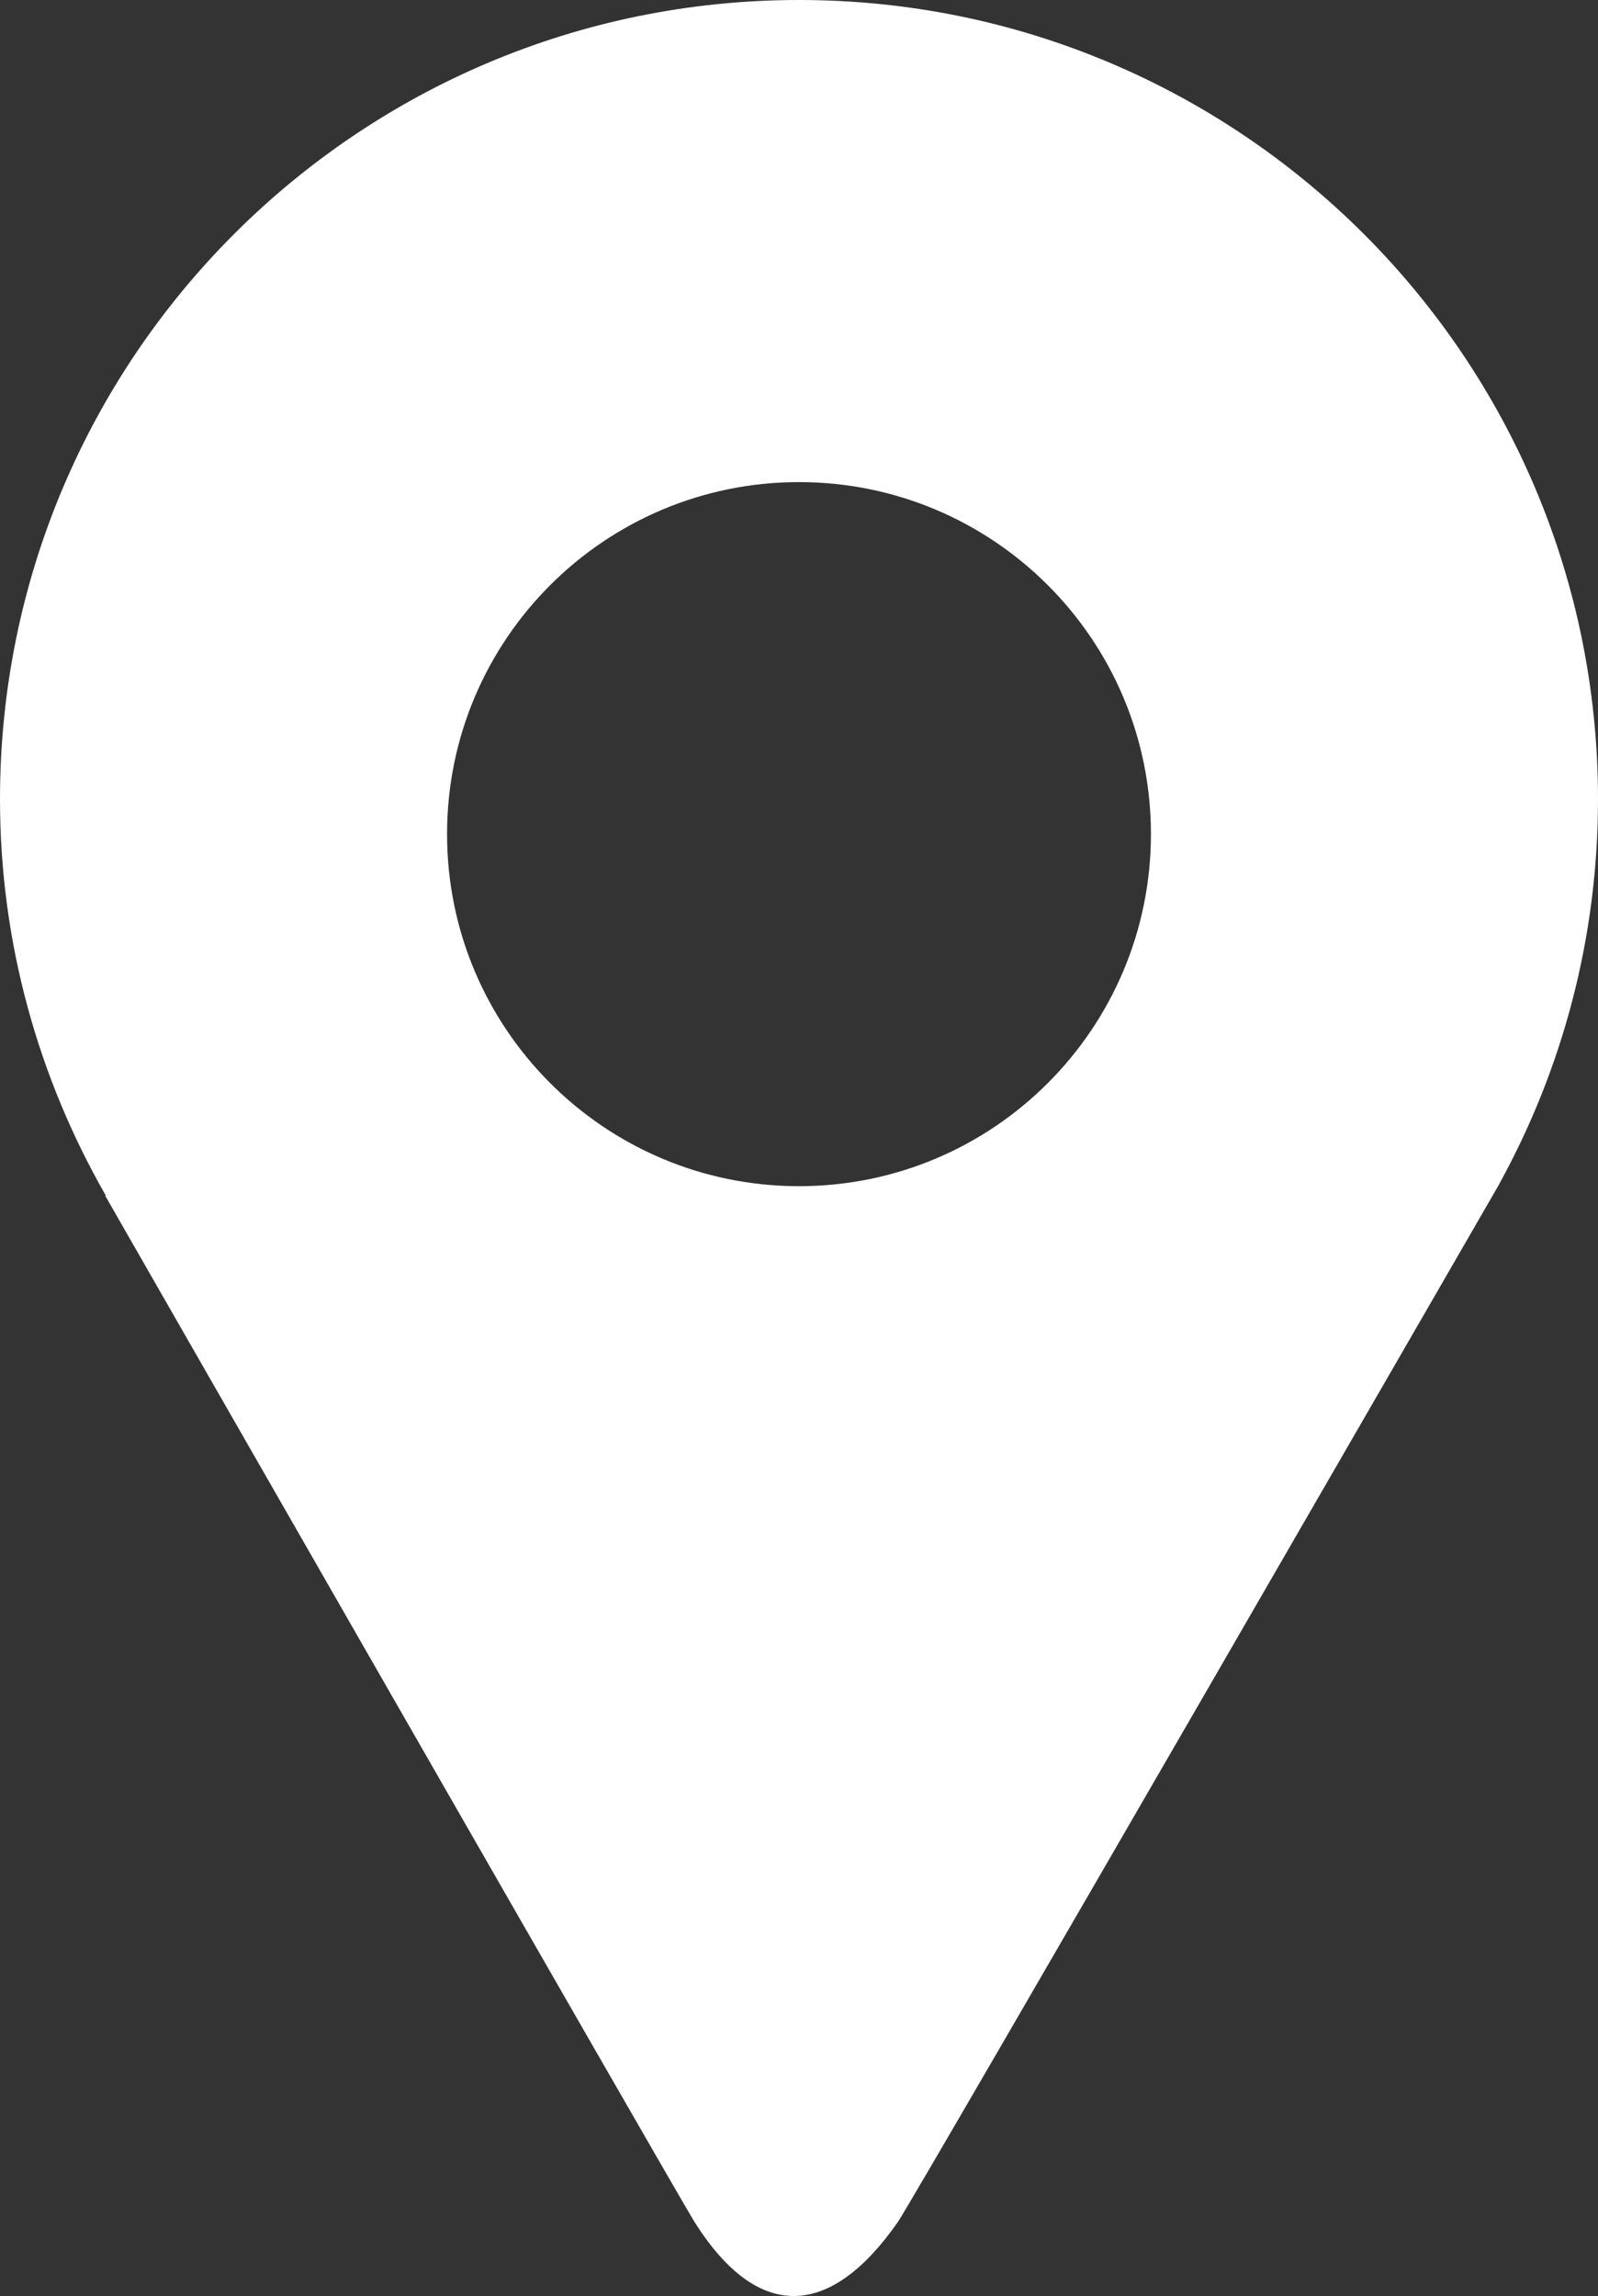
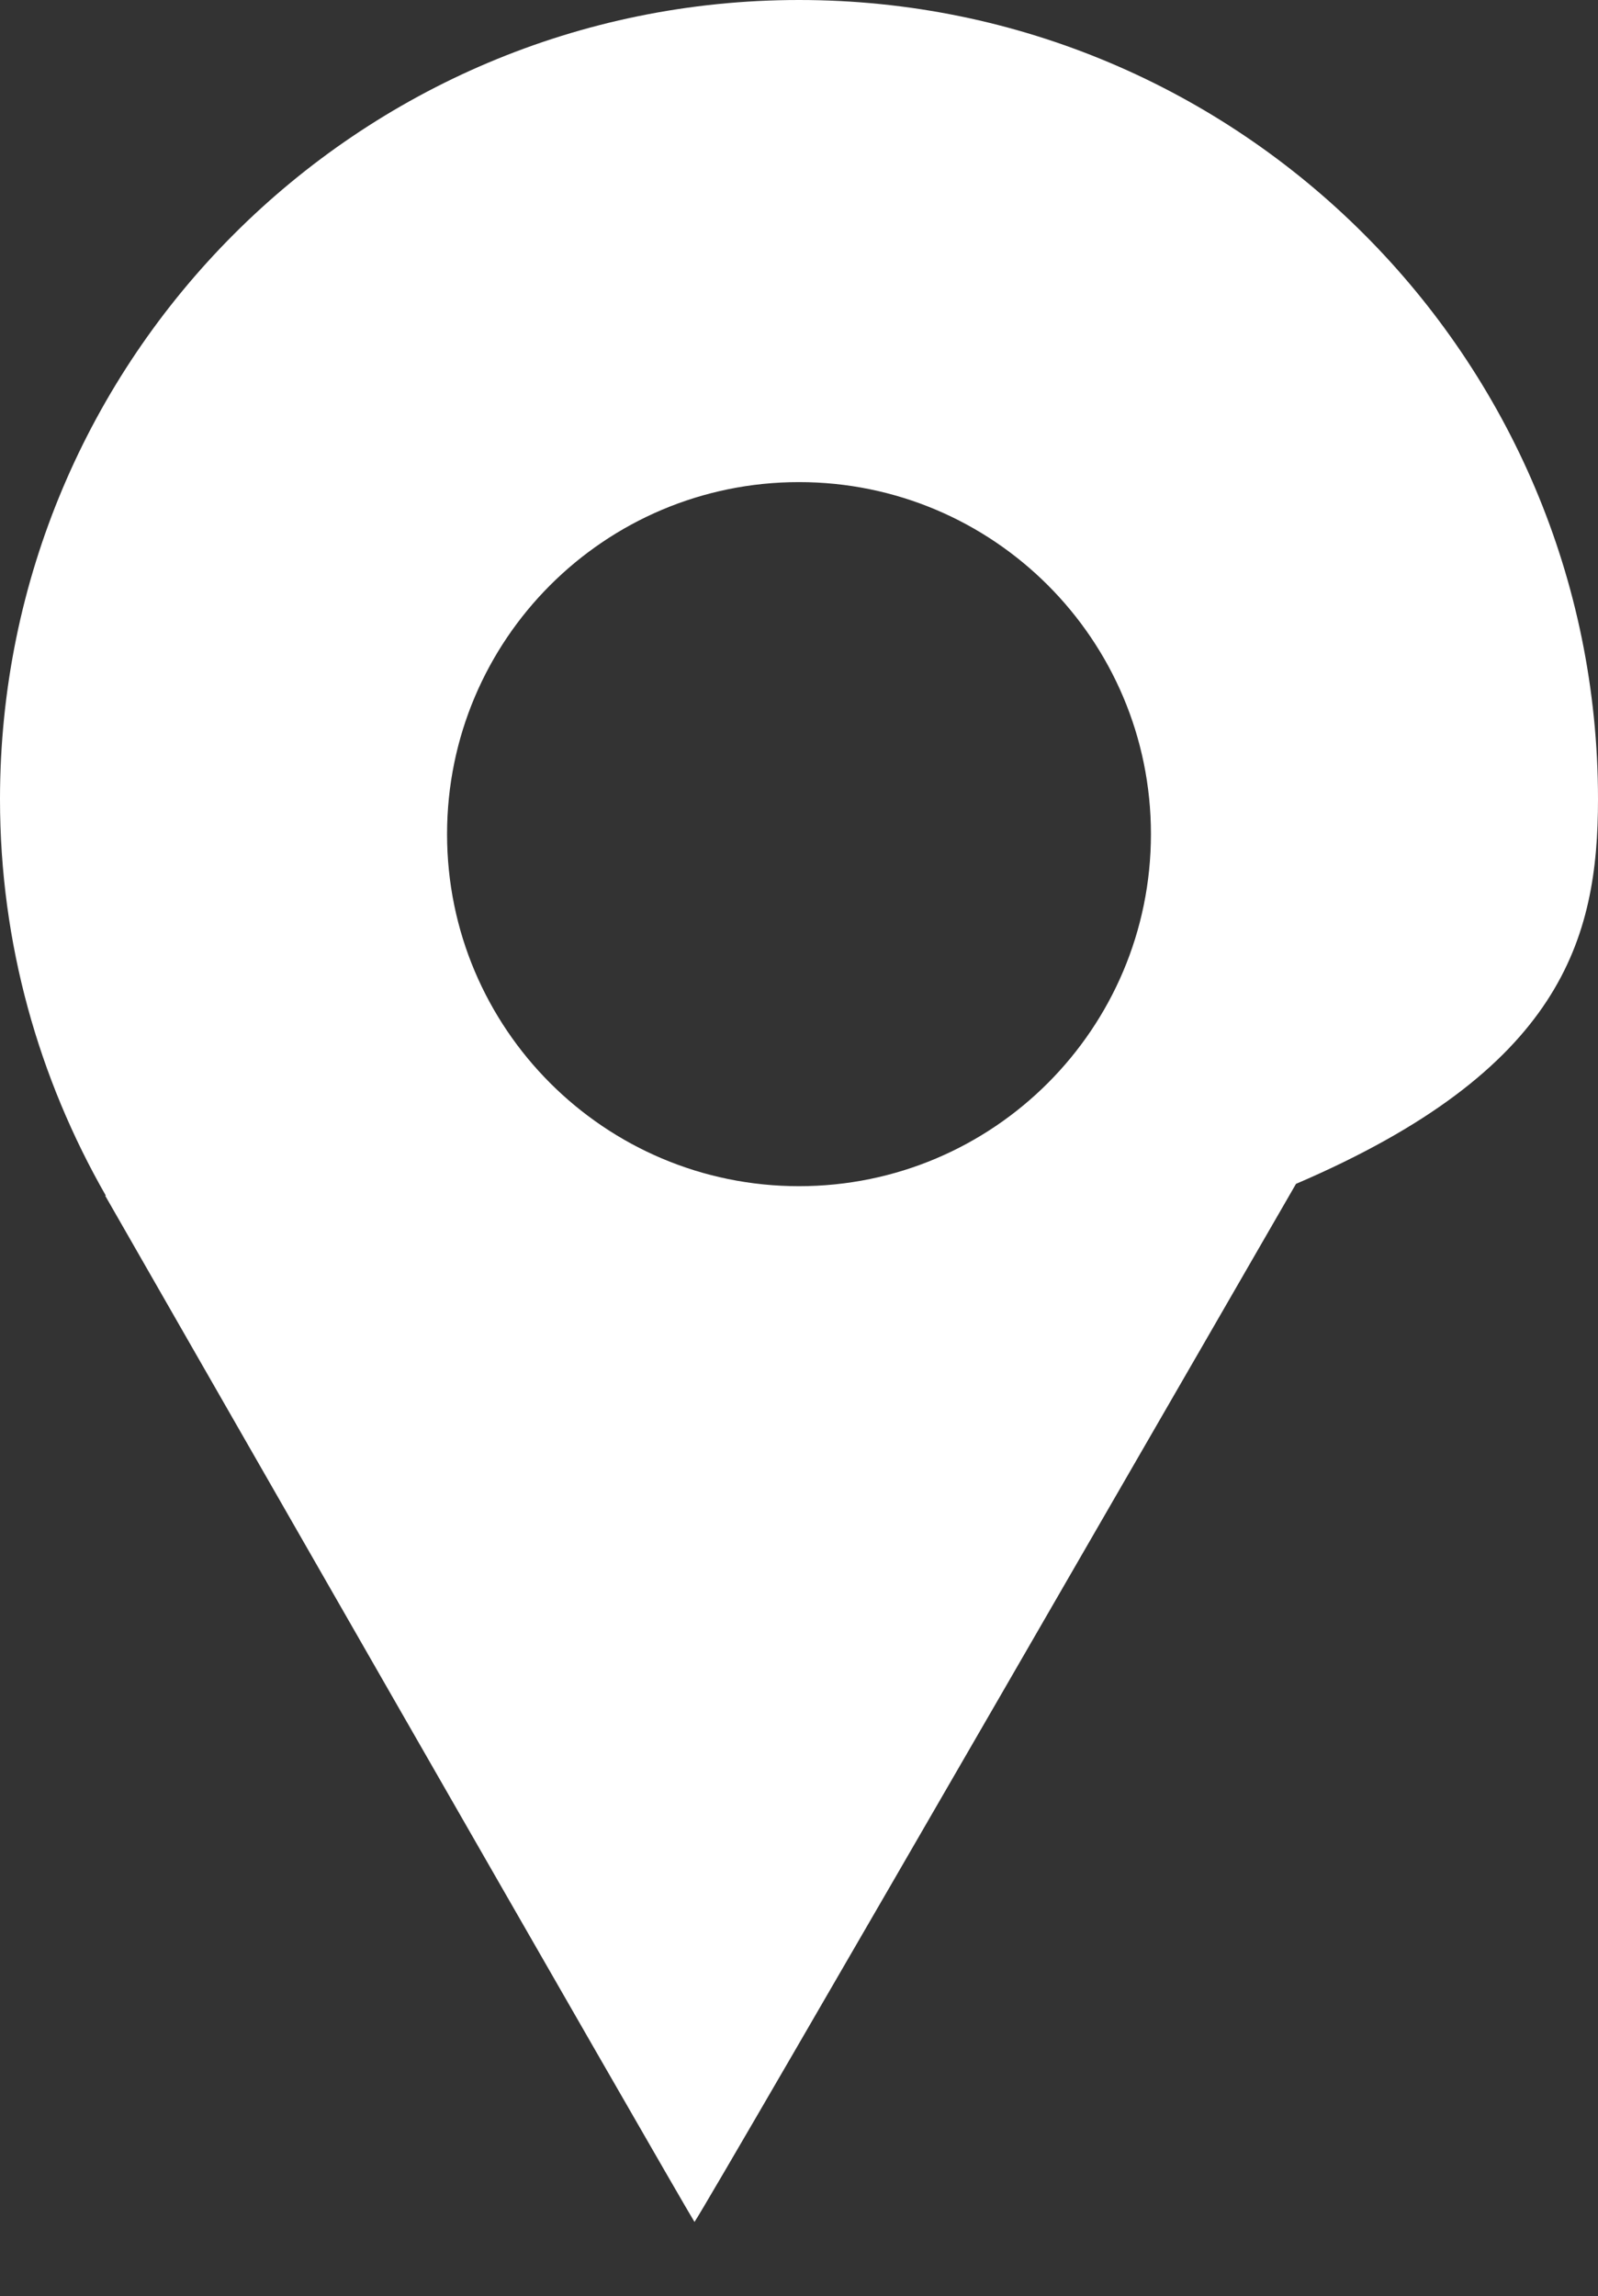
<svg xmlns="http://www.w3.org/2000/svg" version="1.1" id="Layer_1" x="0px" y="0px" width="19.084px" height="27.413px" viewBox="0 0 19.084 27.413" enable-background="new 0 0 19.084 27.413" xml:space="preserve">
  <rect x="0" y="0" width="19.084" height="27.413" fill="#333333" stroke="none" />
  <g id="Layer_1_1_">
</g>
  <g id="menu">
</g>
  <g id="vr">
</g>
  <g id="full">
</g>
-   <path fill="#FFFFFF" d="M19.084,9.542C19.084,4.272,14.81,0,9.542,0C4.272,0,0,4.272,0,9.542c0,1.725,0.464,3.336,1.264,4.733H1.256  c0,0,6.862,11.977,7.038,12.253c0.763,1.208,1.628,1.15,2.429,0c0.183-0.261,7.183-12.393,7.183-12.393h-0.001  C18.655,12.772,19.084,11.207,19.084,9.542z M9.542,14.162c-2.321,0-4.203-1.882-4.203-4.203c0-2.322,1.882-4.203,4.203-4.203  c2.321,0,4.203,1.881,4.203,4.203C13.744,12.281,11.863,14.162,9.542,14.162z" />
+   <path fill="#FFFFFF" d="M19.084,9.542C19.084,4.272,14.81,0,9.542,0C4.272,0,0,4.272,0,9.542c0,1.725,0.464,3.336,1.264,4.733H1.256  c0,0,6.862,11.977,7.038,12.253c0.183-0.261,7.183-12.393,7.183-12.393h-0.001  C18.655,12.772,19.084,11.207,19.084,9.542z M9.542,14.162c-2.321,0-4.203-1.882-4.203-4.203c0-2.322,1.882-4.203,4.203-4.203  c2.321,0,4.203,1.881,4.203,4.203C13.744,12.281,11.863,14.162,9.542,14.162z" />
</svg>